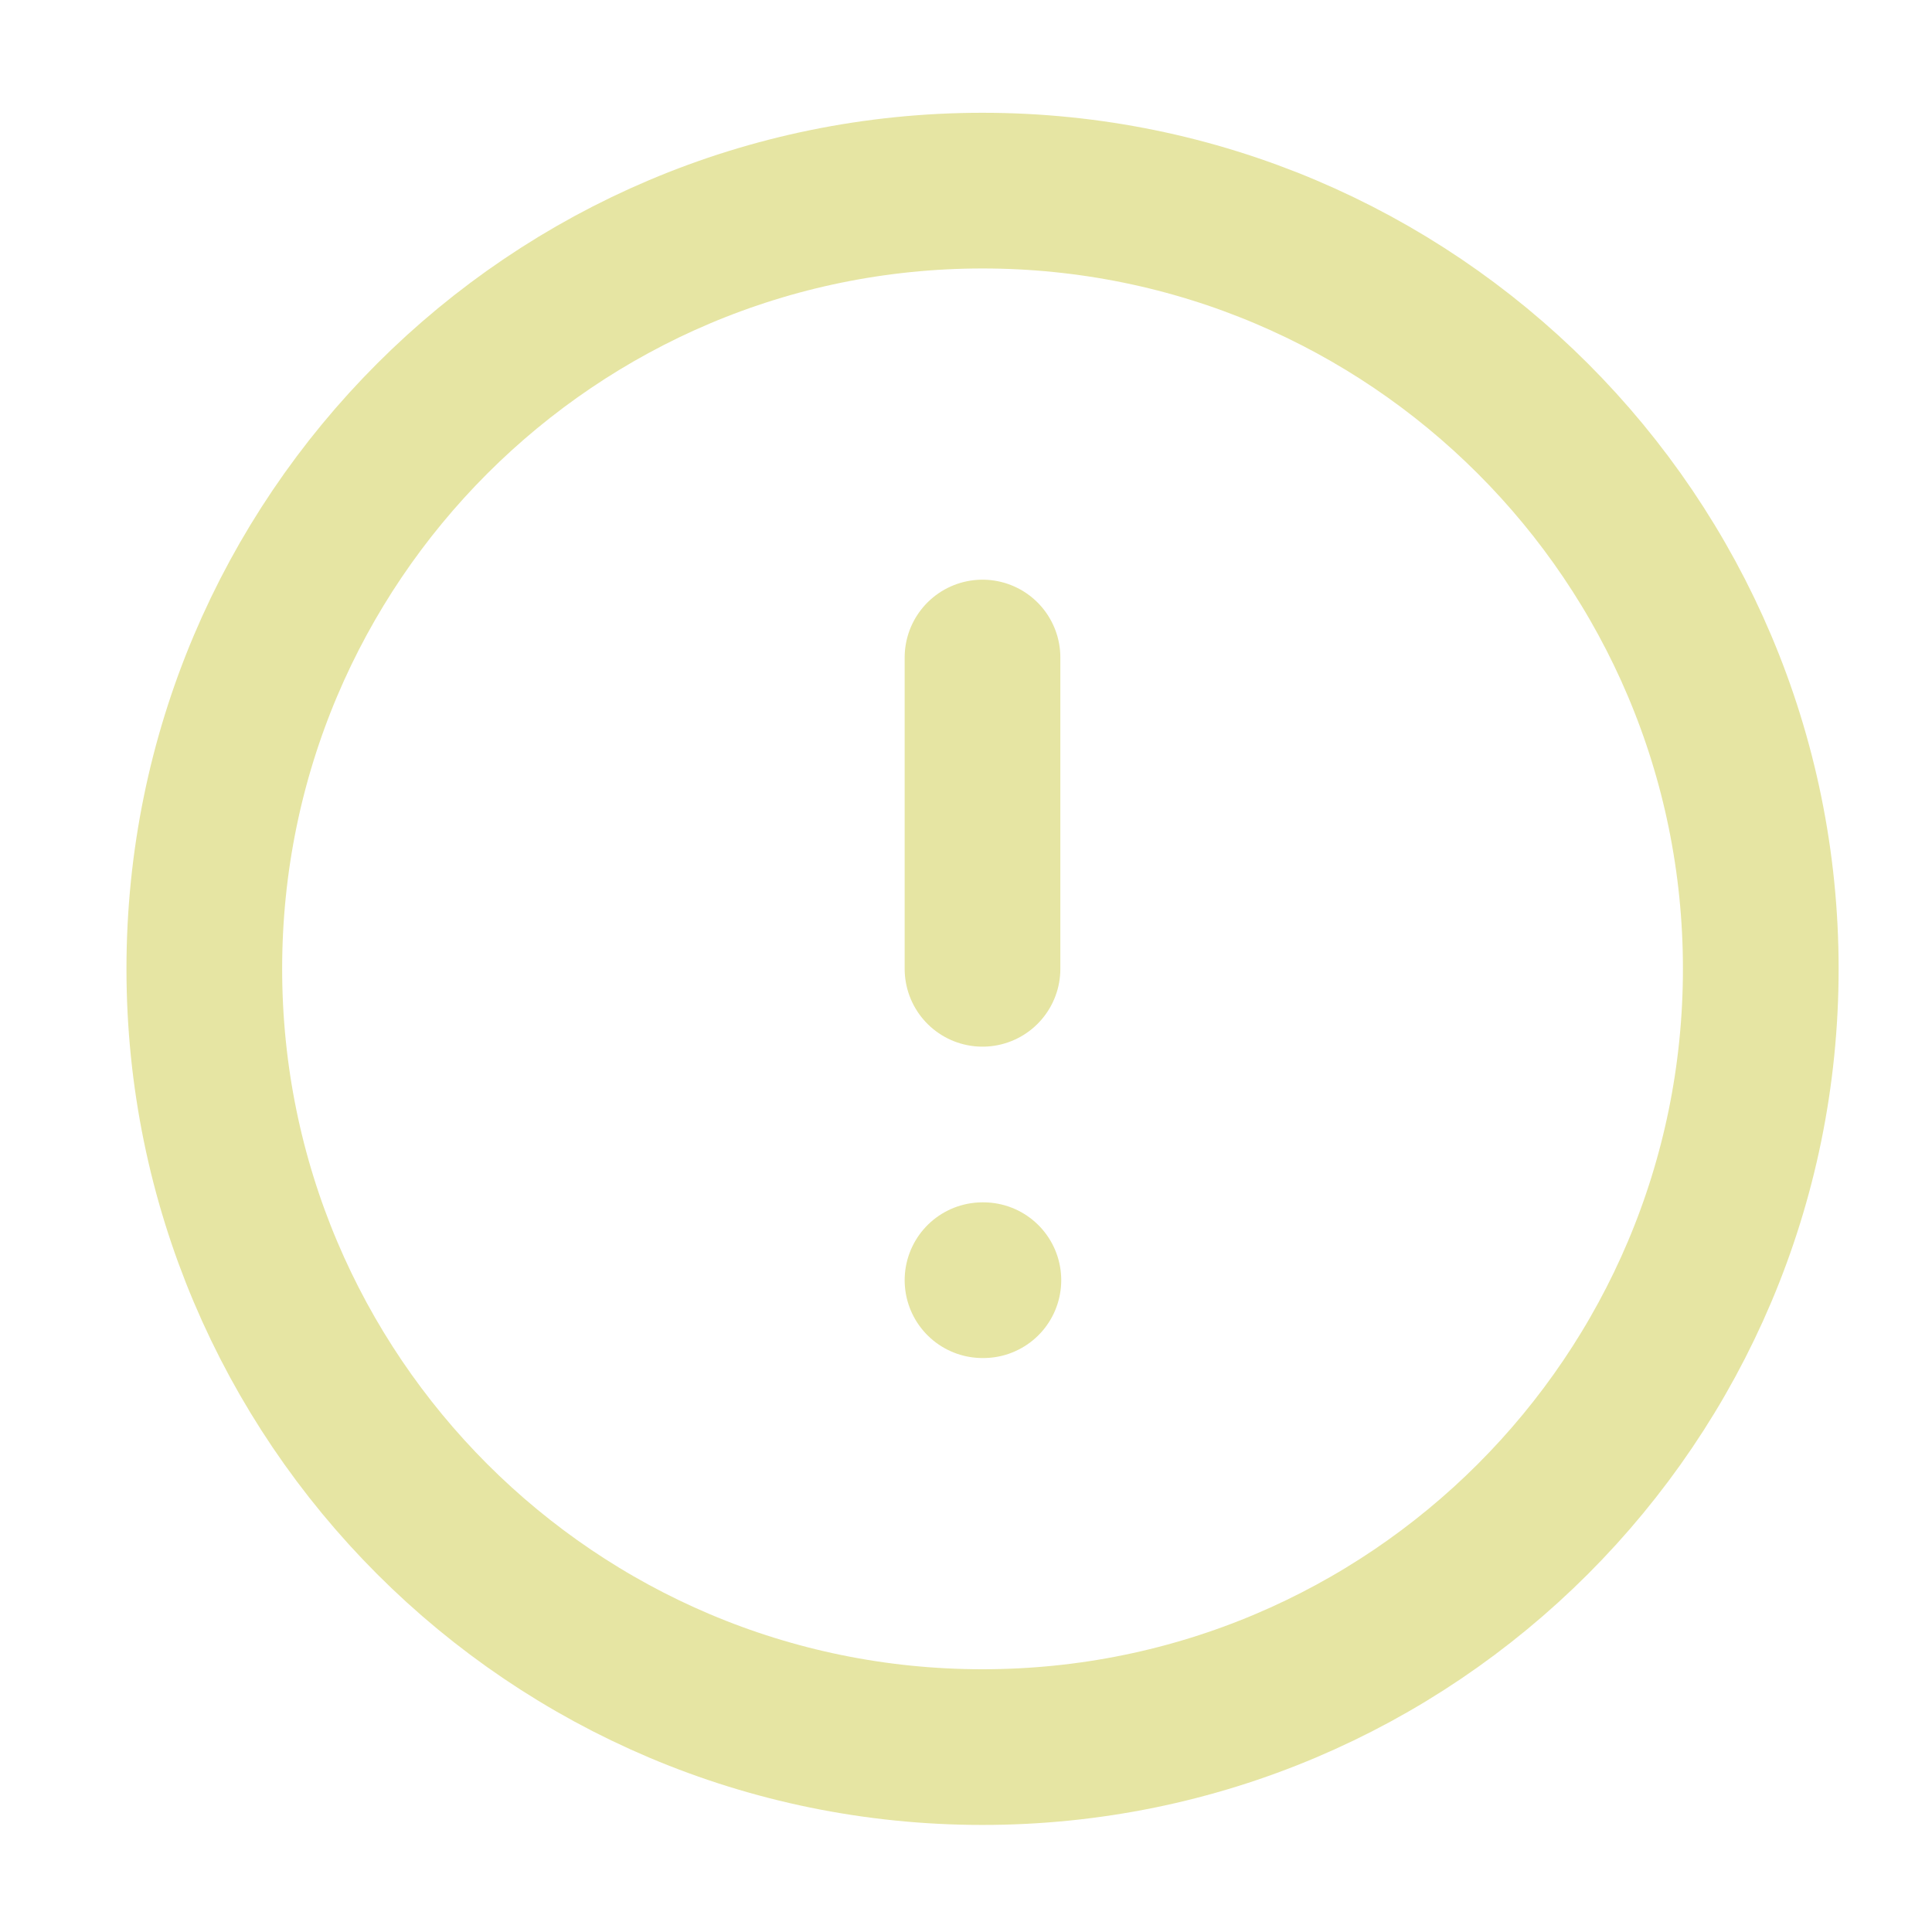
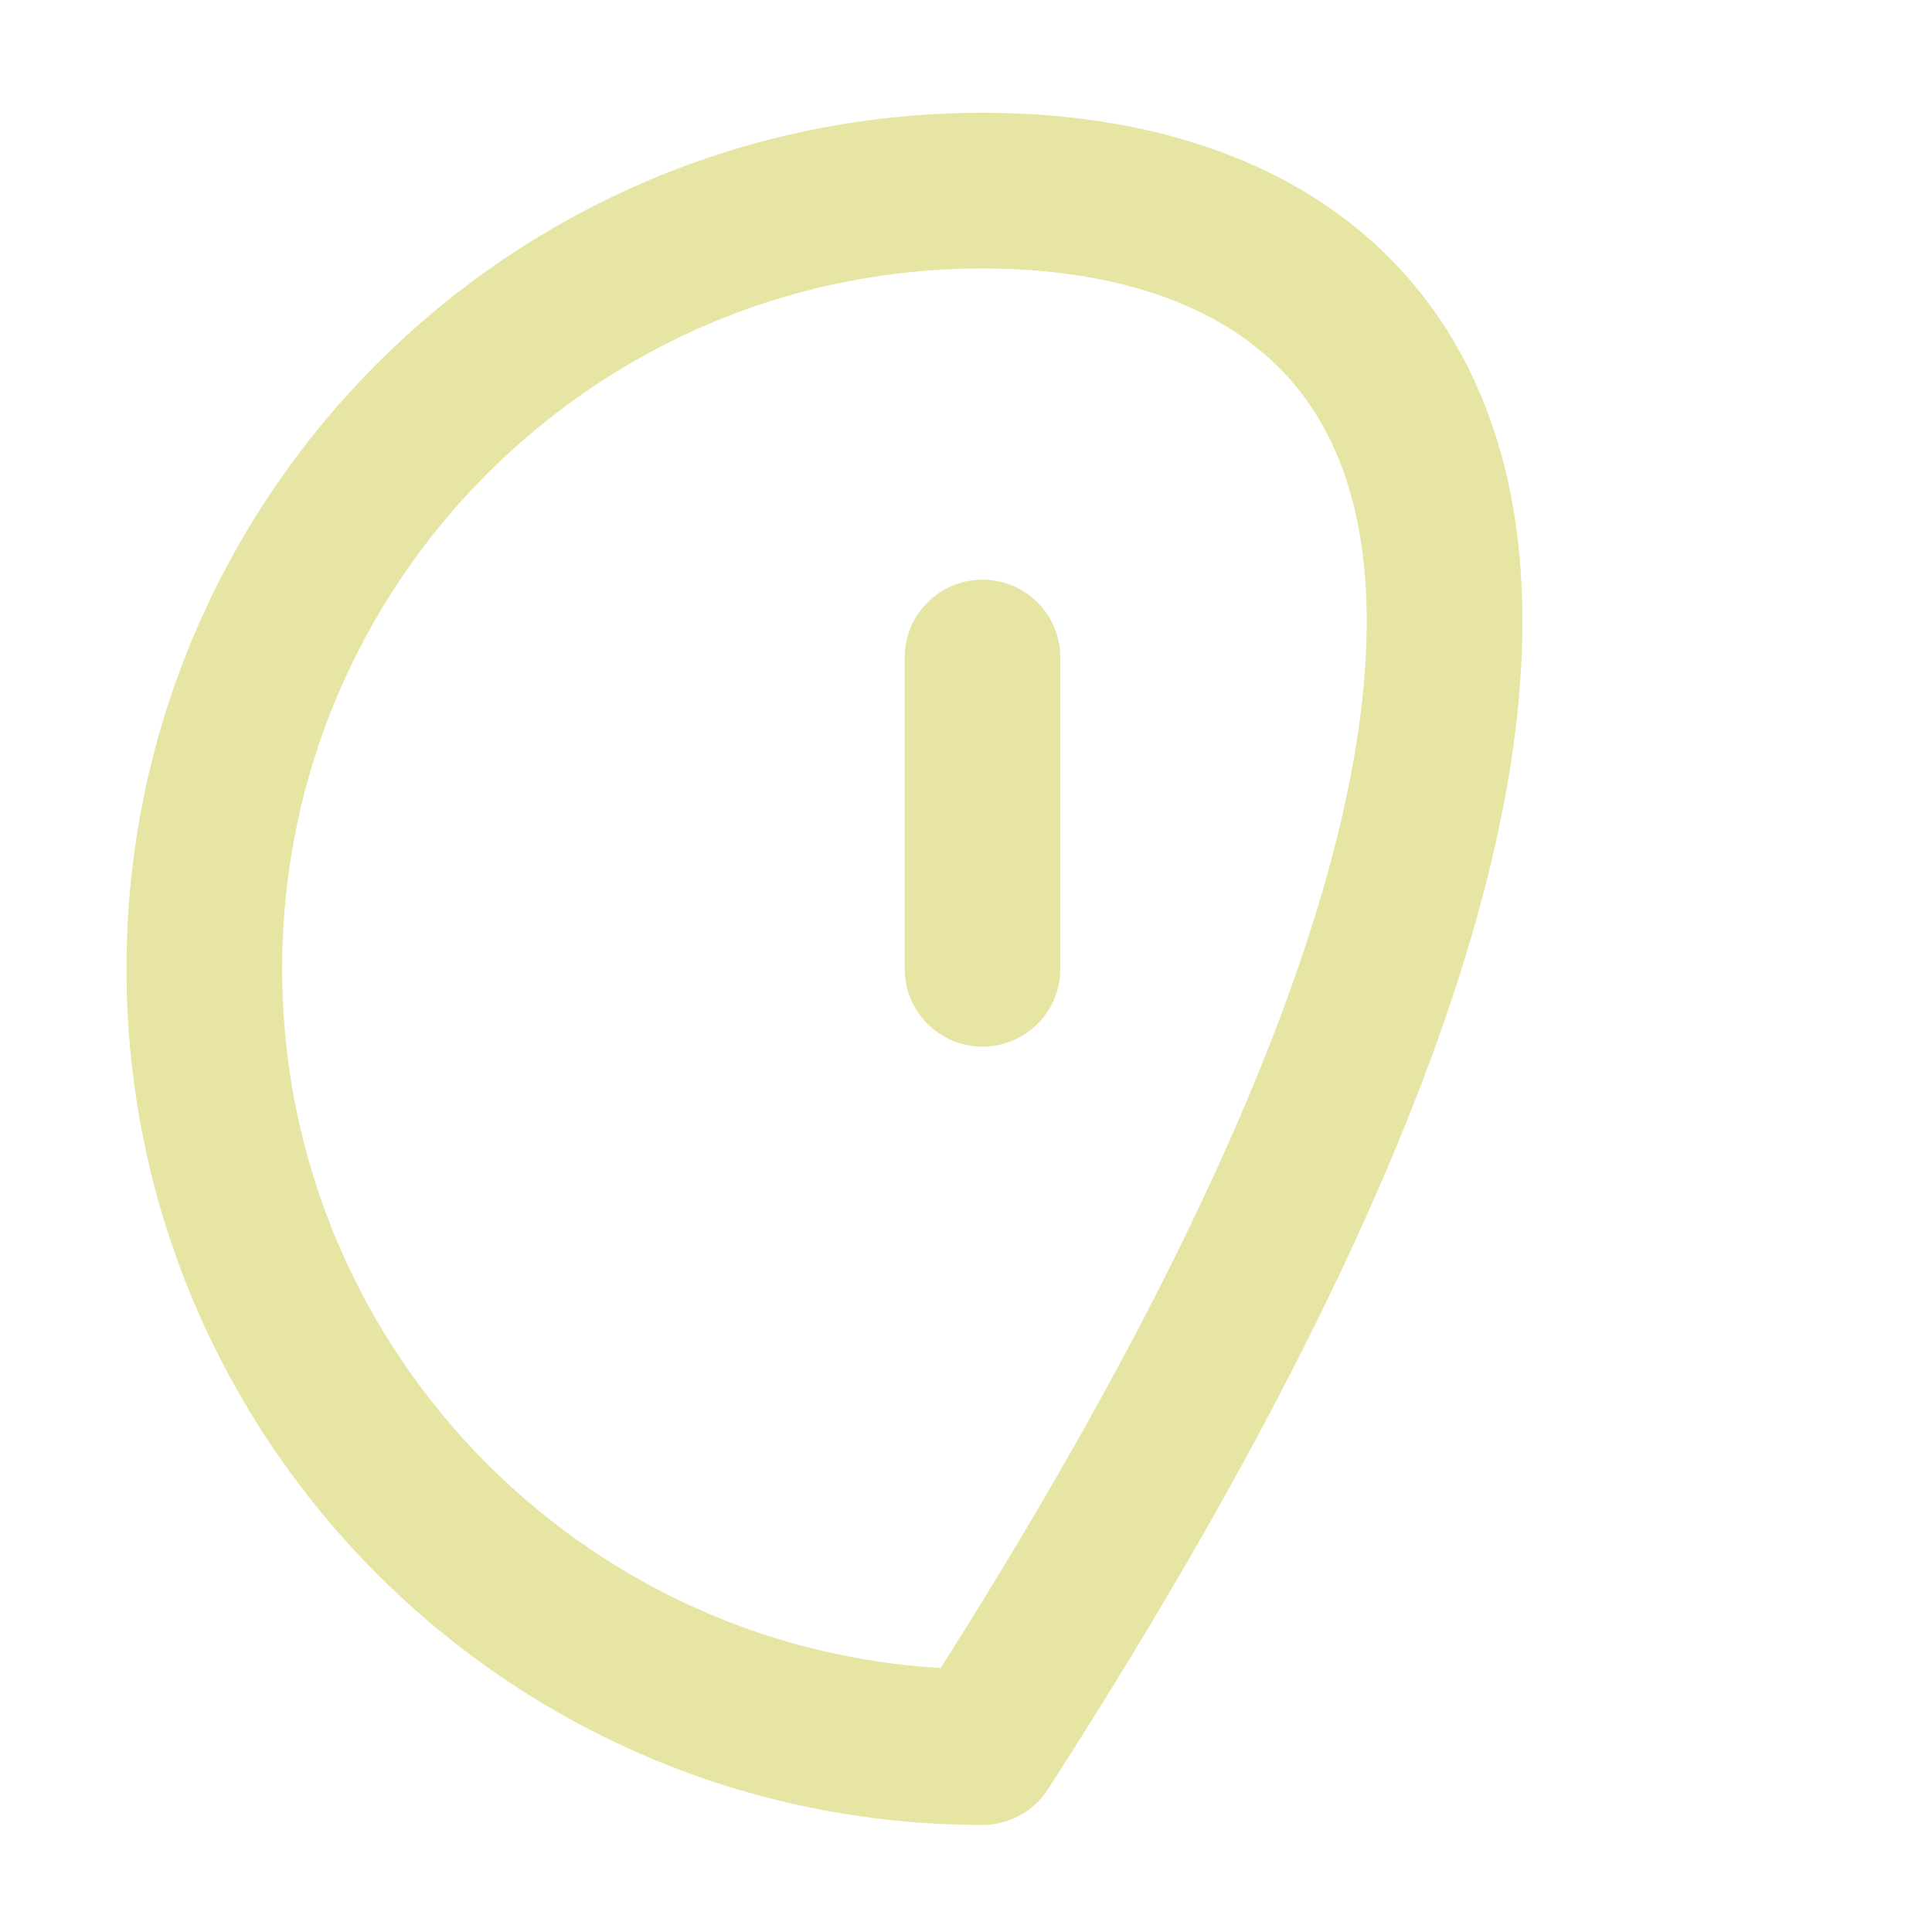
<svg xmlns="http://www.w3.org/2000/svg" width="24" height="24" viewBox="0 0 24 24" fill="none">
-   <path d="M12.205 21.703C17.544 21.703 21.873 17.374 21.873 12.035C21.873 6.696 17.544 2.368 12.205 2.368C6.866 2.368 2.538 6.696 2.538 12.035C2.538 17.374 6.866 21.703 12.205 21.703Z" stroke="#E6E5A3" stroke-width="1.934" stroke-linecap="round" stroke-linejoin="round" />
+   <path d="M12.205 21.703C21.873 6.696 17.544 2.368 12.205 2.368C6.866 2.368 2.538 6.696 2.538 12.035C2.538 17.374 6.866 21.703 12.205 21.703Z" stroke="#E6E5A3" stroke-width="1.934" stroke-linecap="round" stroke-linejoin="round" />
  <path d="M12.205 8.168V12.035" stroke="#E6E5A3" stroke-width="1.934" stroke-linecap="round" stroke-linejoin="round" />
-   <path d="M12.205 15.903H12.216" stroke="#E6E5A3" stroke-width="1.934" stroke-linecap="round" stroke-linejoin="round" />
</svg>